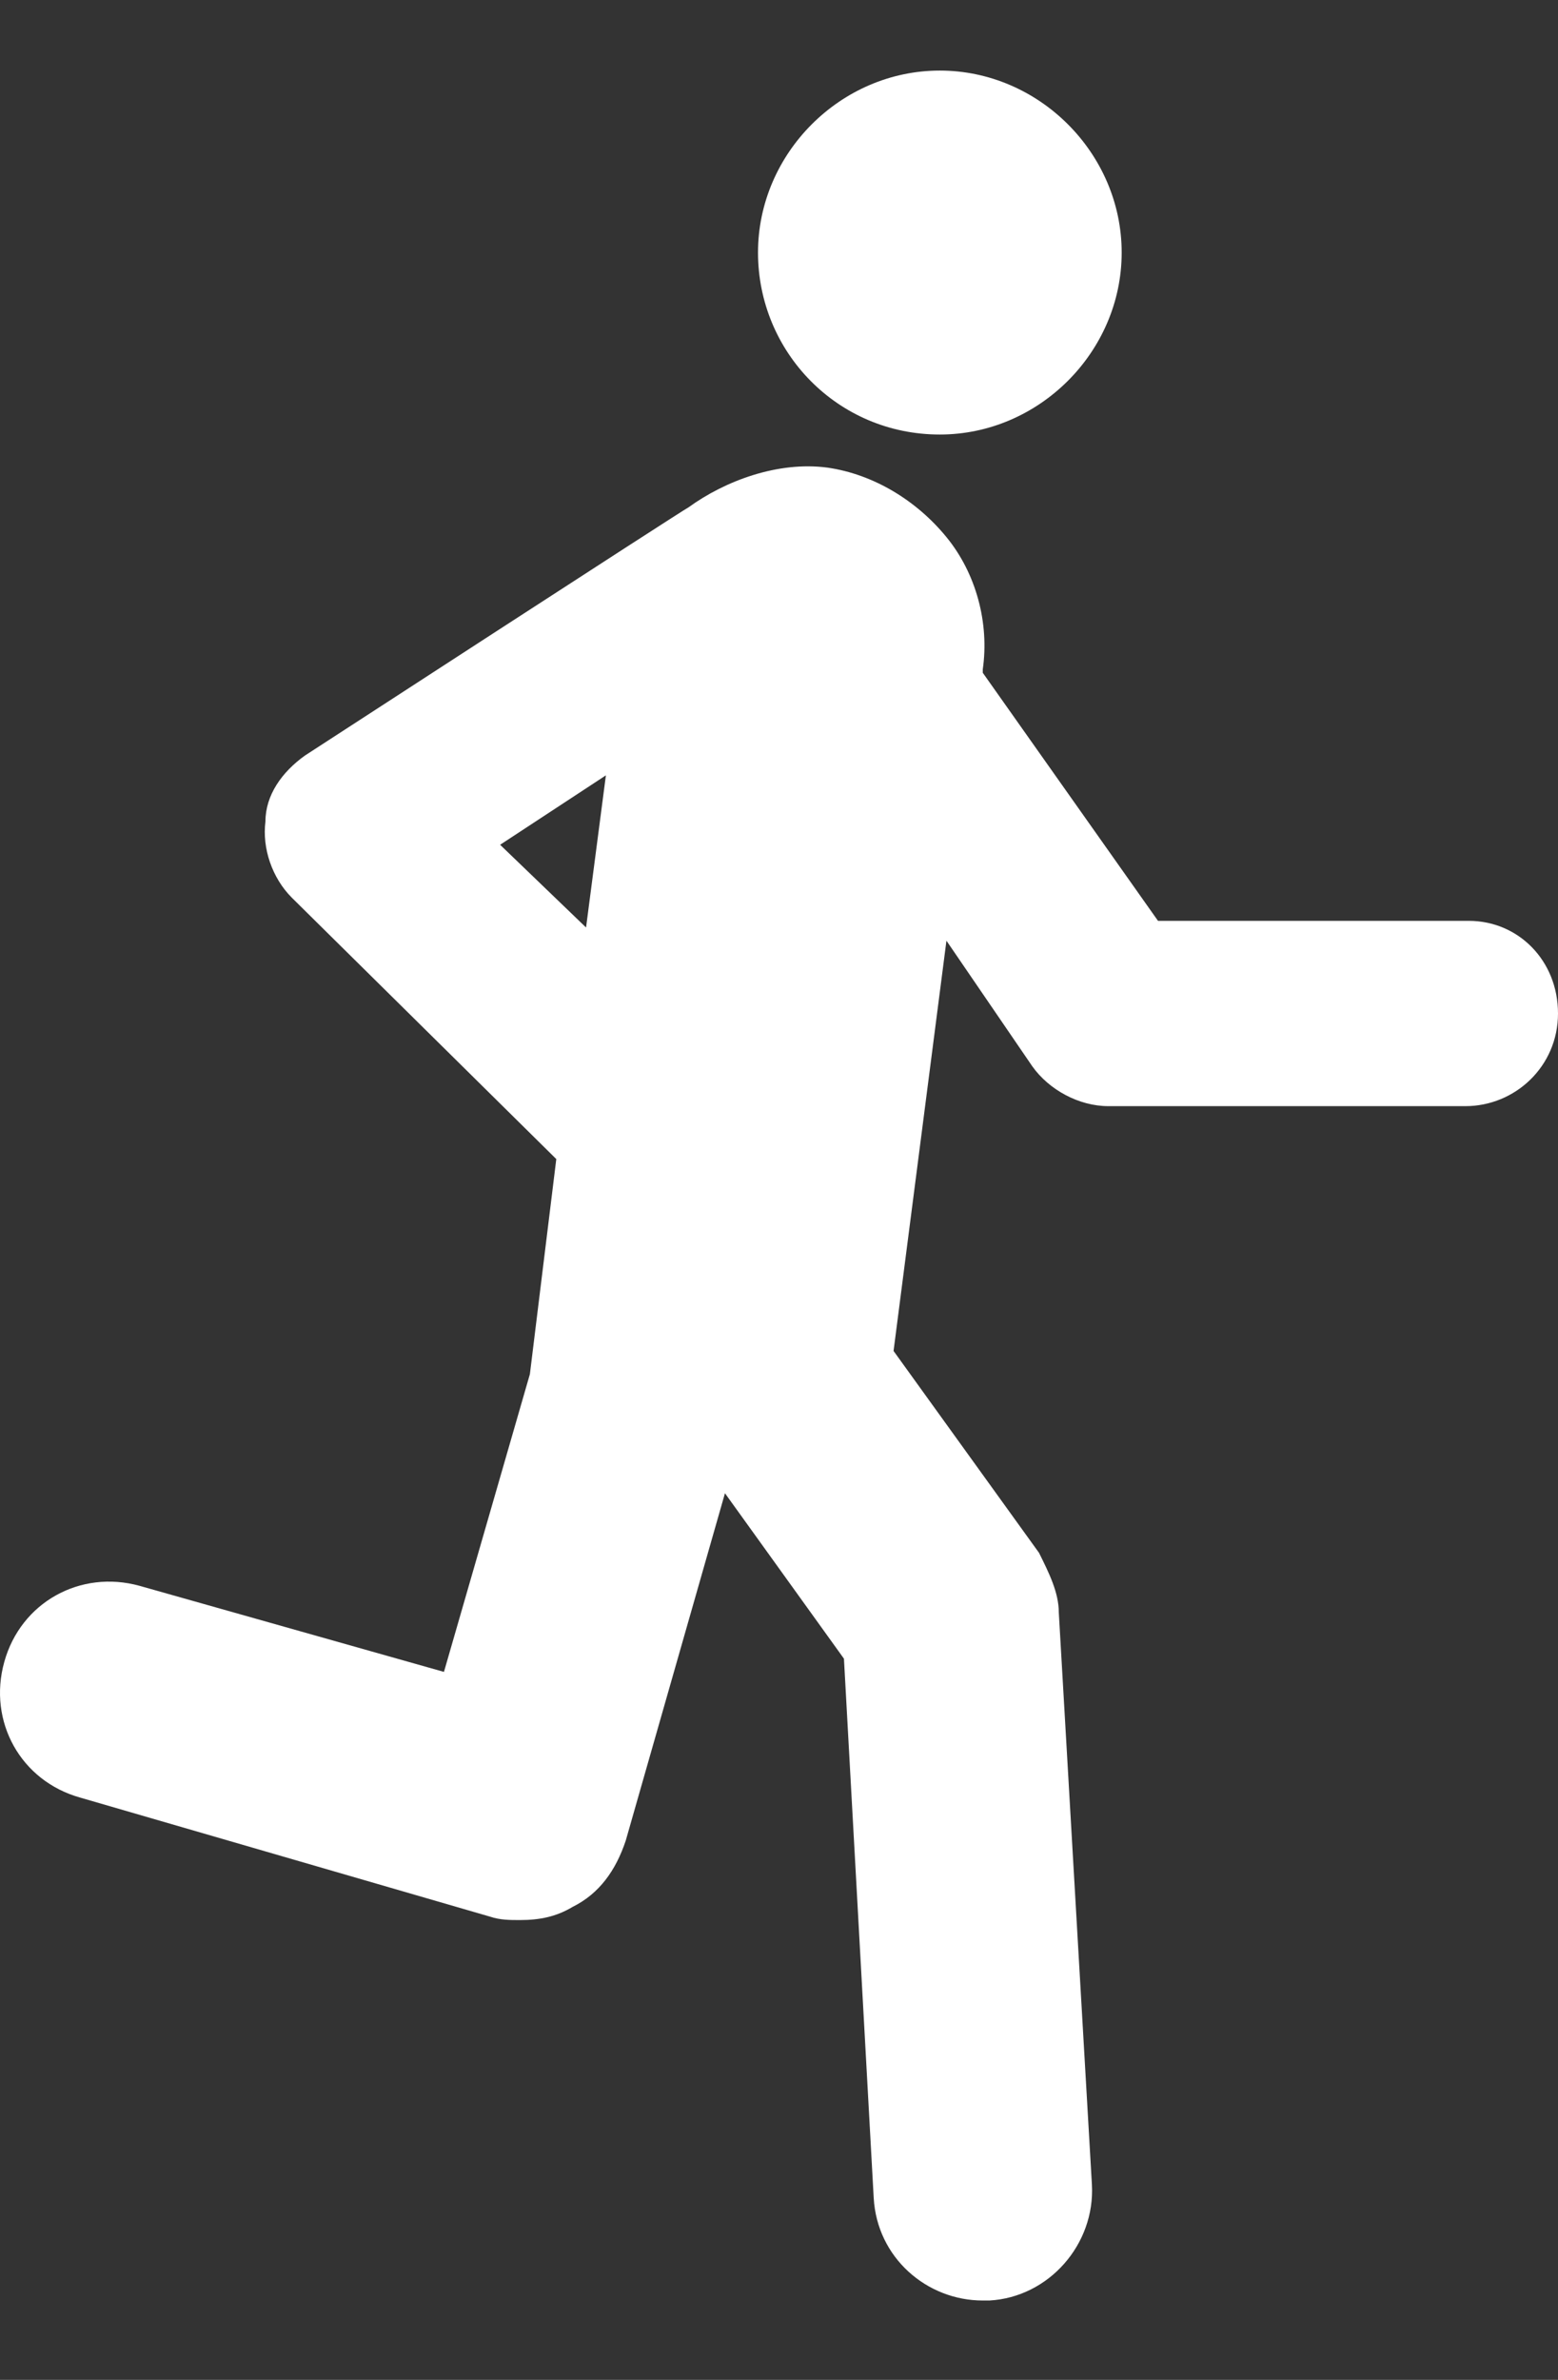
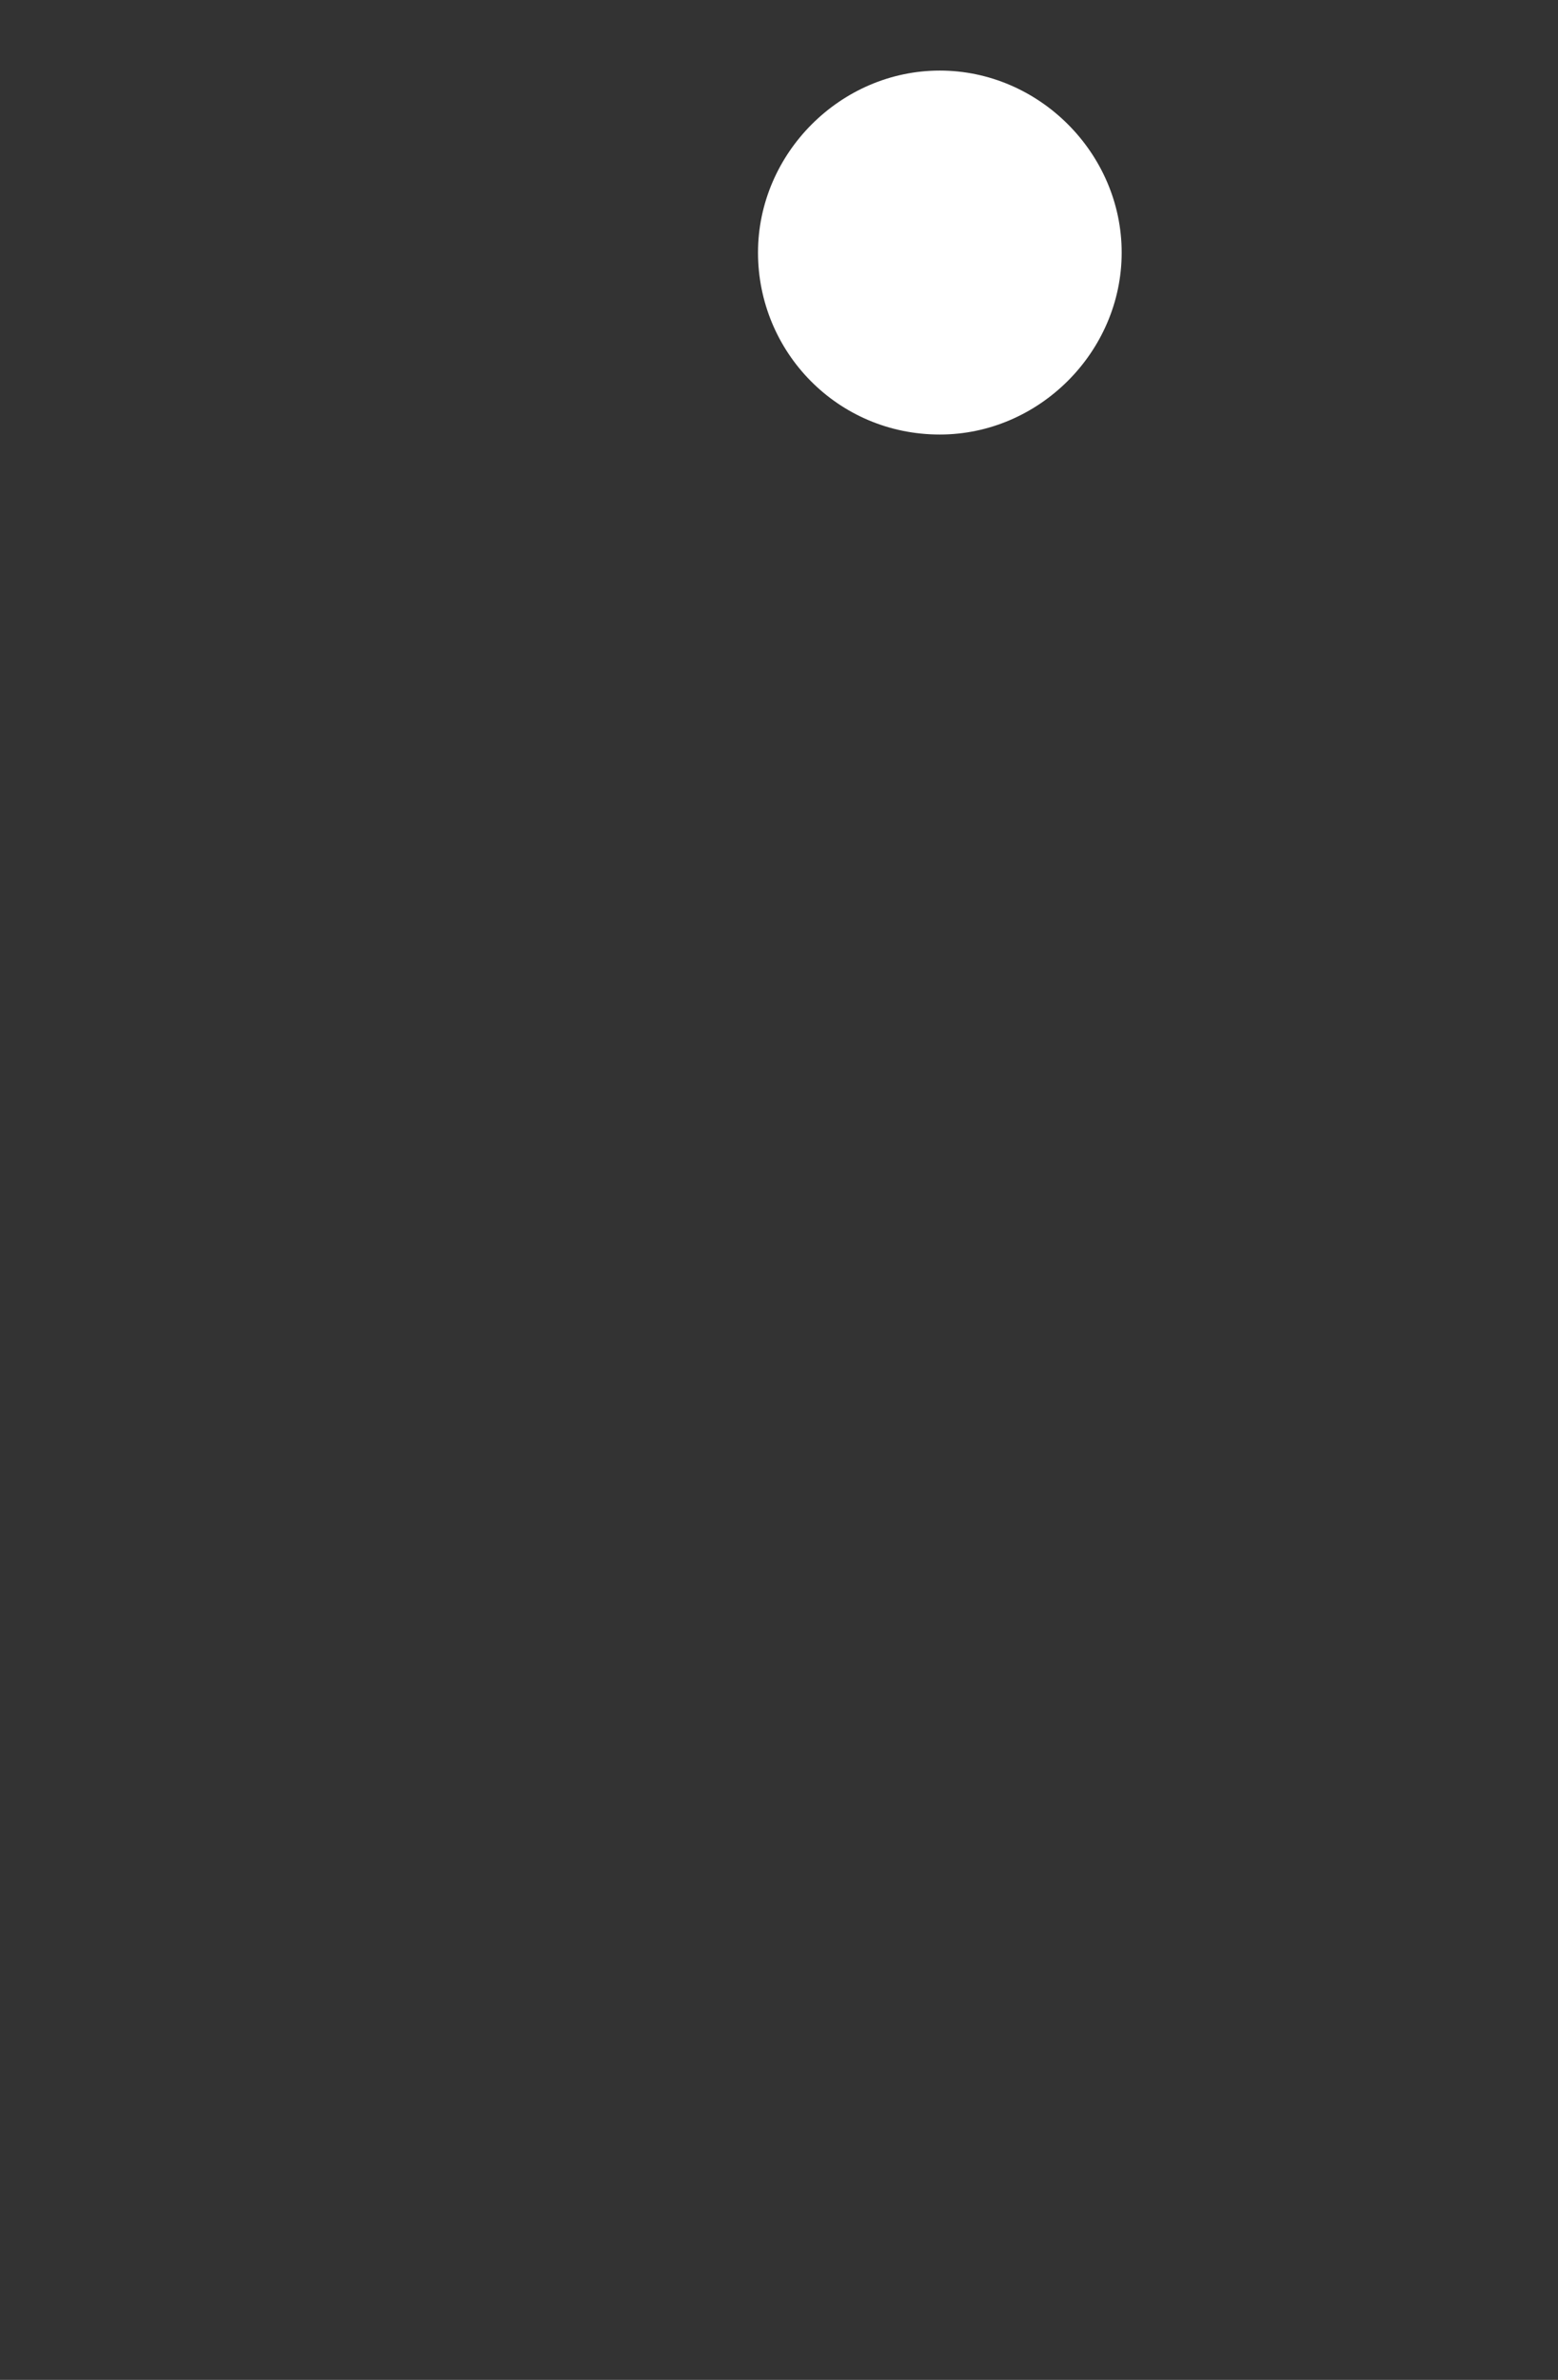
<svg xmlns="http://www.w3.org/2000/svg" width="19" height="29" viewBox="0 0 19 29" fill="none">
  <rect x="0" y="0" width="19" height="29" fill="#333333" stroke="none" />
  <path d="M11.461 5.295C12.671 5.295 13.679 4.287 13.679 3.078C13.679 1.868 12.671 0.86 11.461 0.86C10.252 0.86 9.244 1.868 9.244 3.078C9.244 4.287 10.212 5.295 11.461 5.295Z" fill="white" />
-   <path d="M17.912 11.221H14.122L11.985 8.198V8.157C12.066 7.593 11.905 6.988 11.542 6.545C11.179 6.101 10.655 5.779 10.09 5.698C9.486 5.618 8.841 5.86 8.397 6.182C8.316 6.222 3.72 9.206 3.72 9.206C3.438 9.407 3.237 9.689 3.237 10.012C3.196 10.335 3.317 10.697 3.559 10.939L6.784 14.124L6.462 16.745L5.414 20.373L1.705 19.325C0.979 19.123 0.253 19.526 0.052 20.252C-0.15 20.978 0.253 21.703 0.979 21.905L5.978 23.356C6.099 23.397 6.22 23.397 6.341 23.397C6.583 23.397 6.784 23.356 6.986 23.235C7.309 23.074 7.51 22.792 7.631 22.429L8.841 18.196L10.292 20.212L10.655 26.783C10.695 27.509 11.3 28.033 11.985 28.033C12.025 28.033 12.025 28.033 12.066 28.033C12.791 27.993 13.356 27.348 13.316 26.622L12.912 19.647C12.912 19.405 12.791 19.164 12.671 18.922L10.897 16.462L11.542 11.463L12.59 12.995C12.791 13.277 13.154 13.479 13.517 13.479H17.871C18.476 13.479 19 12.995 19 12.35C19 11.705 18.516 11.221 17.912 11.221ZM7.147 11.302L6.099 10.294L7.389 9.448L7.147 11.302Z" fill="white" />
</svg>